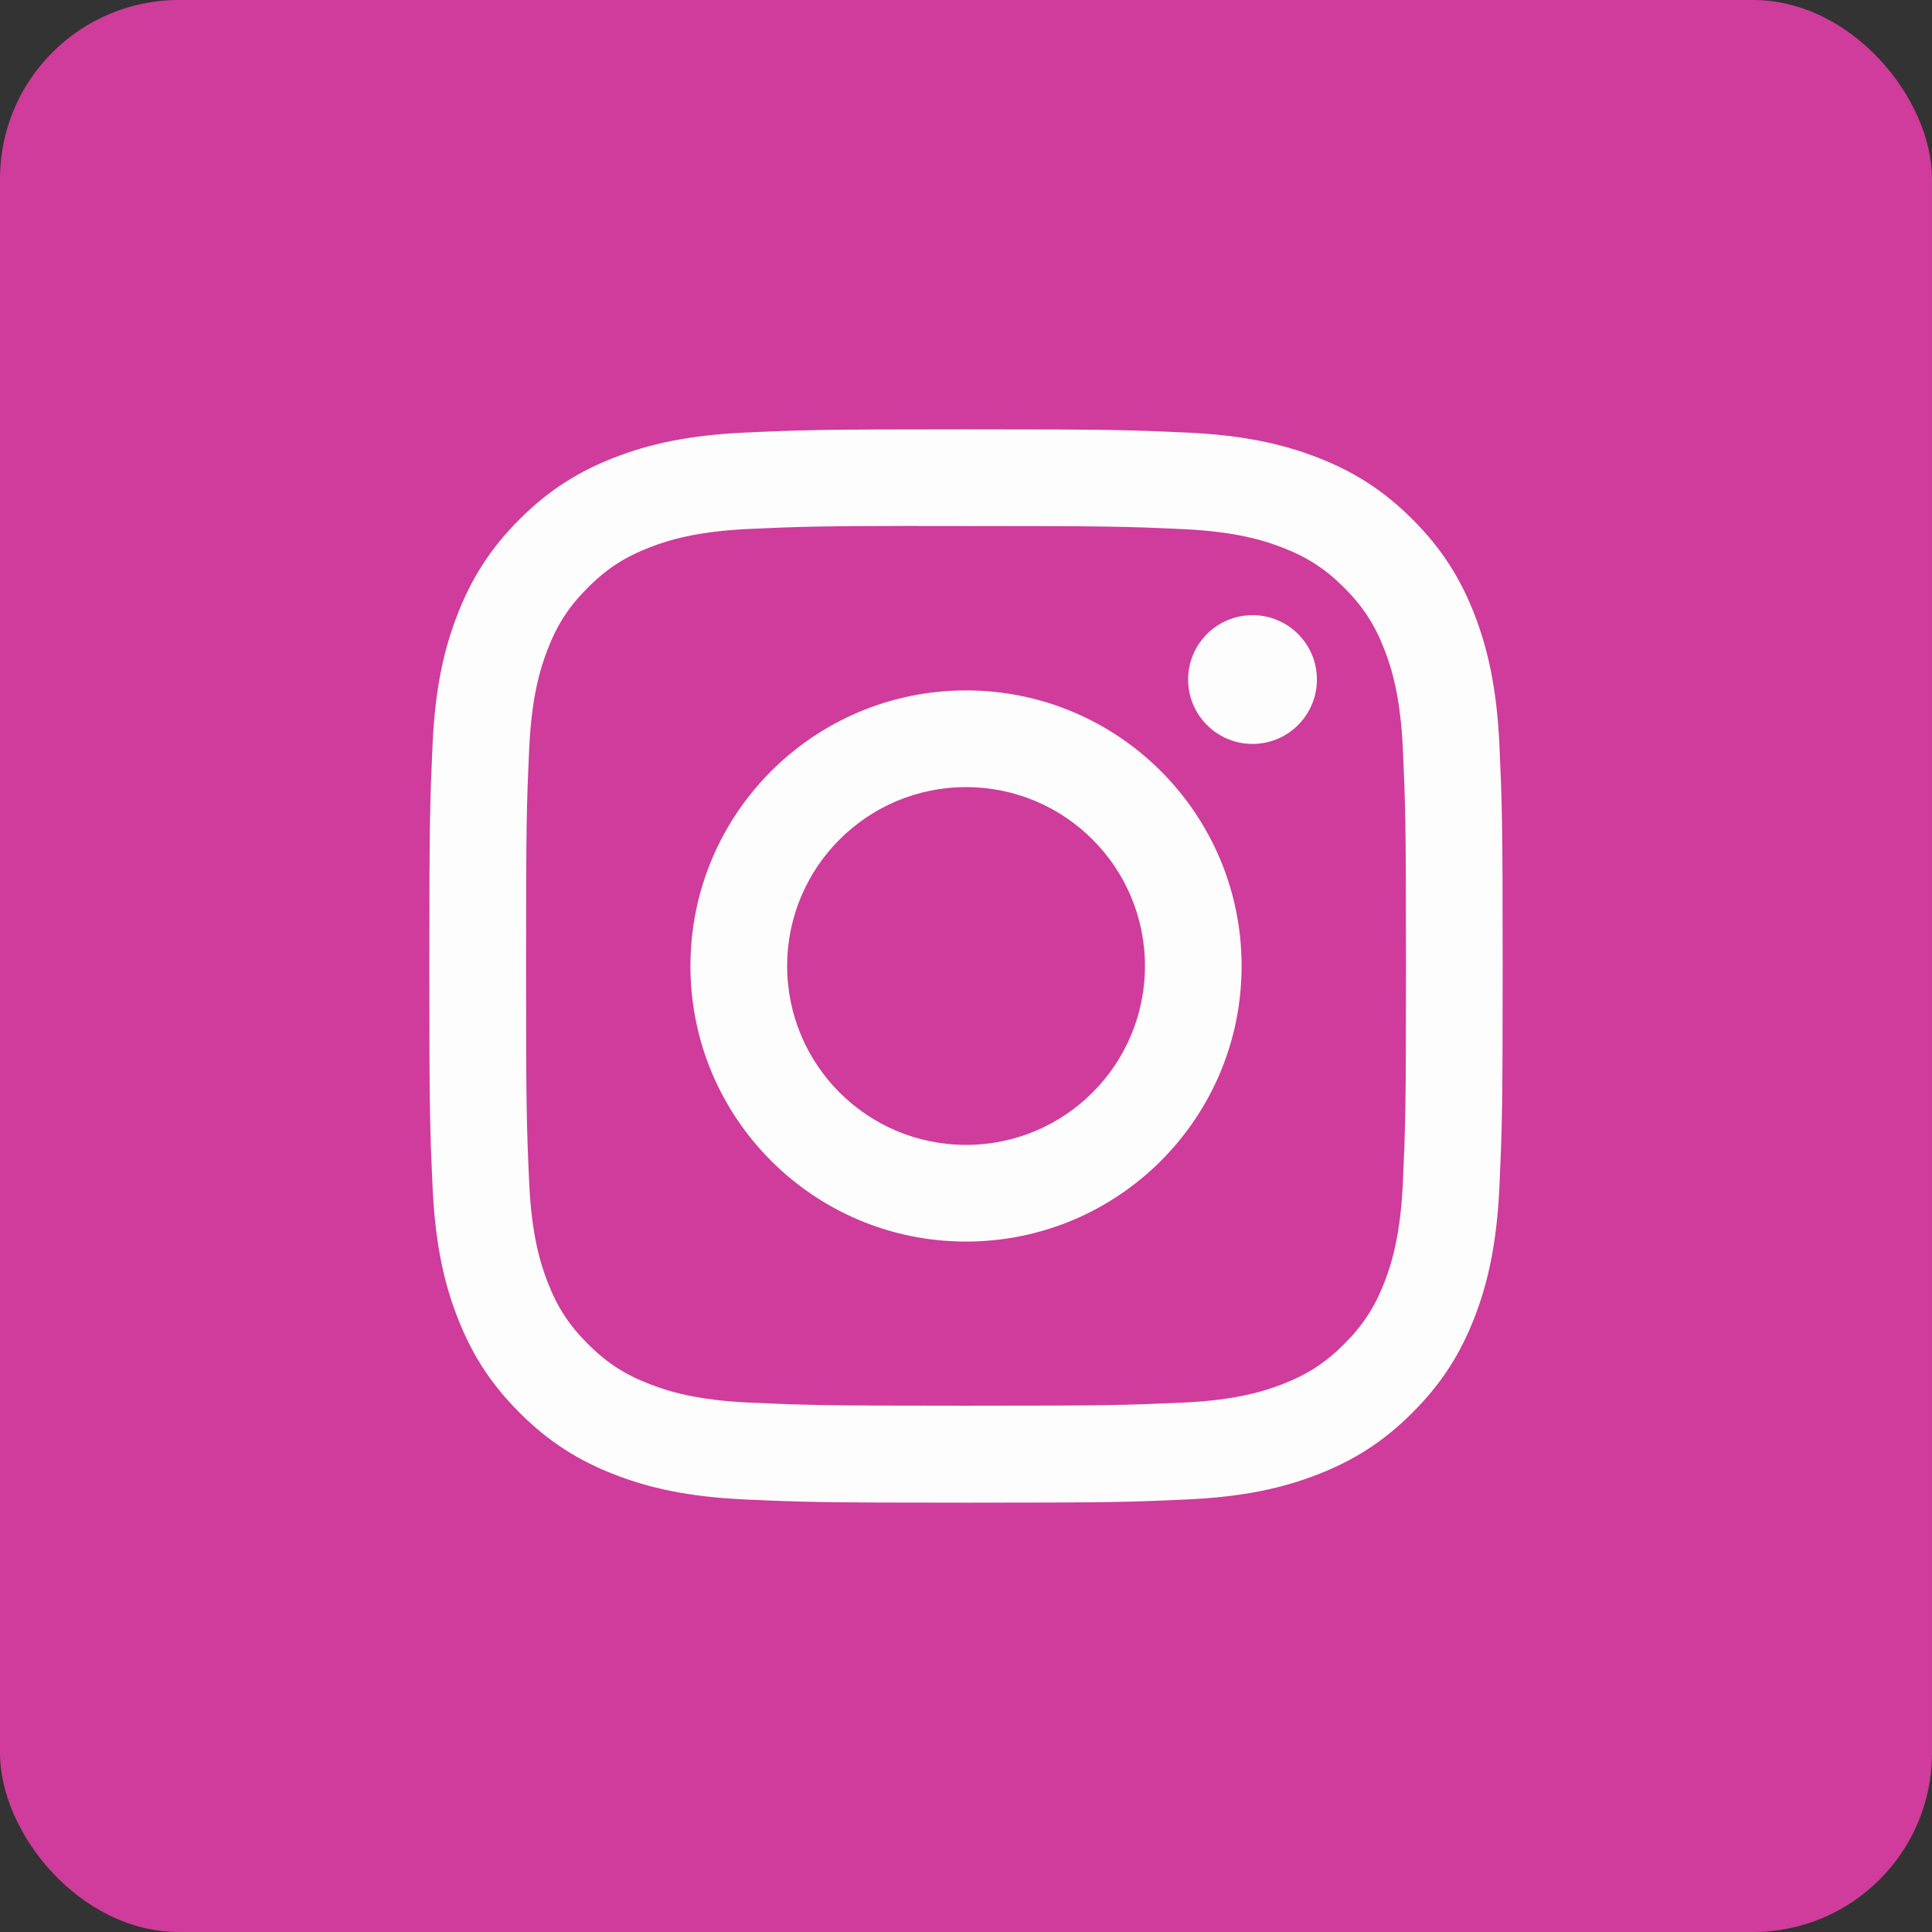
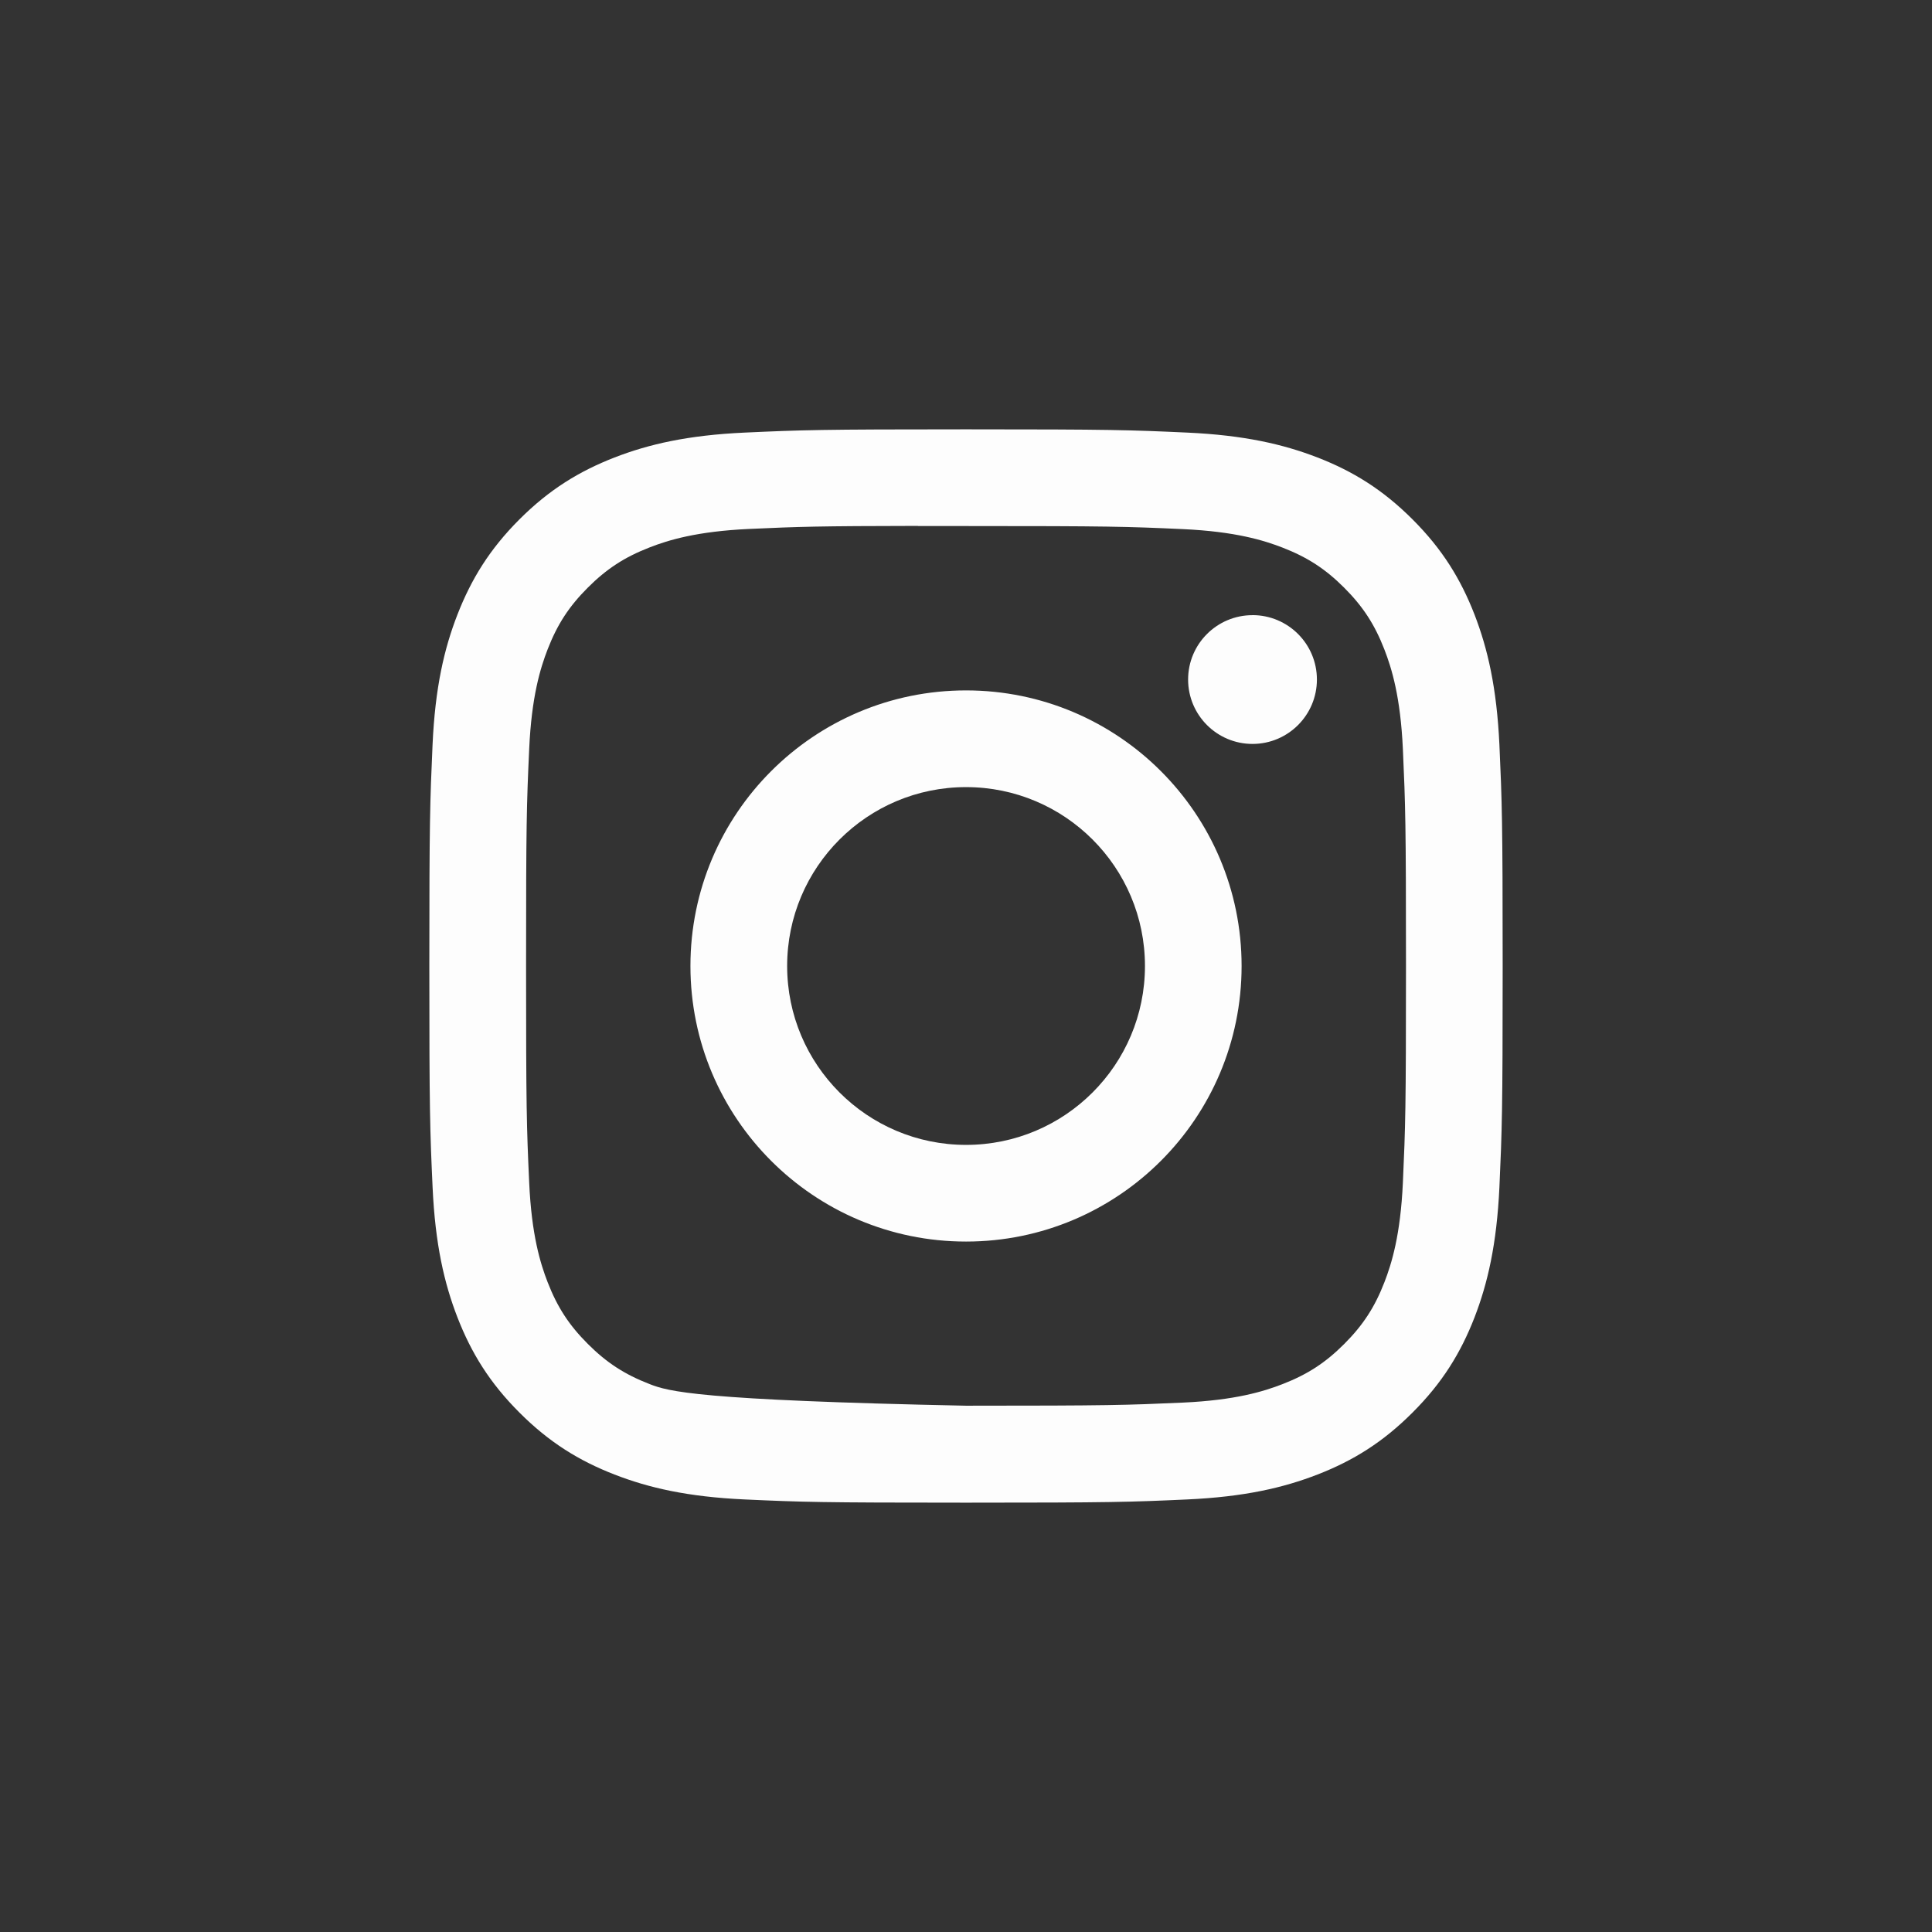
<svg xmlns="http://www.w3.org/2000/svg" width="54" height="54" viewBox="0 0 54 54" fill="none">
  <rect x="0" y="0" width="54" height="54" fill="#333333" stroke="none" />
-   <rect width="54" height="54" rx="5" fill="#CF3C9B" />
-   <path d="M27.001 12C22.928 12 22.416 12.018 20.816 12.091C19.22 12.164 18.129 12.417 17.176 12.787C16.189 13.171 15.352 13.683 14.518 14.517C13.684 15.351 13.172 16.188 12.787 17.174C12.415 18.128 12.162 19.218 12.09 20.815C12.019 22.415 12 22.926 12 27C12 31.074 12.018 31.584 12.091 33.184C12.164 34.781 12.417 35.871 12.787 36.824C13.171 37.811 13.684 38.648 14.518 39.481C15.351 40.316 16.188 40.83 17.174 41.213C18.128 41.584 19.218 41.837 20.815 41.91C22.415 41.983 22.926 42 27 42C31.074 42 31.583 41.983 33.183 41.91C34.78 41.837 35.871 41.584 36.826 41.213C37.812 40.83 38.648 40.316 39.481 39.481C40.316 38.648 40.828 37.811 41.212 36.825C41.581 35.871 41.834 34.78 41.909 33.184C41.981 31.584 42 31.074 42 27C42 22.926 41.981 22.415 41.909 20.815C41.834 19.218 41.581 18.128 41.212 17.174C40.828 16.188 40.316 15.351 39.481 14.517C38.647 13.683 37.812 13.17 36.825 12.787C35.869 12.417 34.778 12.164 33.181 12.091C31.581 12.018 31.072 12 26.997 12H27.001ZM25.656 14.703C26.055 14.703 26.501 14.703 27.001 14.703C31.006 14.703 31.481 14.717 33.063 14.789C34.525 14.856 35.319 15.101 35.848 15.306C36.548 15.578 37.047 15.903 37.572 16.428C38.096 16.953 38.422 17.453 38.694 18.153C38.899 18.681 39.144 19.475 39.211 20.937C39.282 22.518 39.298 22.994 39.298 26.997C39.298 31 39.282 31.475 39.211 33.056C39.144 34.519 38.899 35.312 38.694 35.841C38.422 36.541 38.096 37.039 37.572 37.564C37.047 38.089 36.548 38.414 35.848 38.686C35.32 38.892 34.525 39.136 33.063 39.203C31.482 39.274 31.006 39.29 27.001 39.29C22.996 39.29 22.521 39.274 20.94 39.203C19.478 39.135 18.684 38.891 18.155 38.685C17.455 38.413 16.955 38.088 16.43 37.563C15.905 37.038 15.58 36.54 15.307 35.839C15.102 35.311 14.857 34.517 14.791 33.055C14.719 31.474 14.704 30.999 14.704 26.993C14.704 22.987 14.719 22.515 14.791 20.933C14.857 19.471 15.102 18.677 15.307 18.148C15.579 17.448 15.905 16.948 16.43 16.424C16.955 15.899 17.455 15.573 18.155 15.301C18.683 15.095 19.478 14.851 20.94 14.784C22.324 14.721 22.86 14.703 25.656 14.699V14.703ZM35.008 17.194C34.015 17.194 33.208 17.999 33.208 18.993C33.208 19.987 34.015 20.793 35.008 20.793C36.002 20.793 36.808 19.987 36.808 18.993C36.808 17.999 36.002 17.193 35.008 17.193V17.194ZM27.001 19.297C22.747 19.297 19.298 22.746 19.298 27C19.298 31.254 22.747 34.702 27.001 34.702C31.256 34.702 34.703 31.254 34.703 27C34.703 22.746 31.255 19.297 27.001 19.297H27.001ZM27.001 22C29.763 22 32.002 24.239 32.002 27C32.002 29.761 29.763 32 27.001 32C24.24 32 22.001 29.761 22.001 27C22.001 24.239 24.24 22 27.001 22Z" fill="#FDFDFD" />
+   <path d="M27.001 12C22.928 12 22.416 12.018 20.816 12.091C19.22 12.164 18.129 12.417 17.176 12.787C16.189 13.171 15.352 13.683 14.518 14.517C13.684 15.351 13.172 16.188 12.787 17.174C12.415 18.128 12.162 19.218 12.09 20.815C12.019 22.415 12 22.926 12 27C12 31.074 12.018 31.584 12.091 33.184C12.164 34.781 12.417 35.871 12.787 36.824C13.171 37.811 13.684 38.648 14.518 39.481C15.351 40.316 16.188 40.83 17.174 41.213C18.128 41.584 19.218 41.837 20.815 41.91C22.415 41.983 22.926 42 27 42C31.074 42 31.583 41.983 33.183 41.91C34.78 41.837 35.871 41.584 36.826 41.213C37.812 40.83 38.648 40.316 39.481 39.481C40.316 38.648 40.828 37.811 41.212 36.825C41.581 35.871 41.834 34.78 41.909 33.184C41.981 31.584 42 31.074 42 27C42 22.926 41.981 22.415 41.909 20.815C41.834 19.218 41.581 18.128 41.212 17.174C40.828 16.188 40.316 15.351 39.481 14.517C38.647 13.683 37.812 13.17 36.825 12.787C35.869 12.417 34.778 12.164 33.181 12.091C31.581 12.018 31.072 12 26.997 12H27.001ZM25.656 14.703C26.055 14.703 26.501 14.703 27.001 14.703C31.006 14.703 31.481 14.717 33.063 14.789C34.525 14.856 35.319 15.101 35.848 15.306C36.548 15.578 37.047 15.903 37.572 16.428C38.096 16.953 38.422 17.453 38.694 18.153C38.899 18.681 39.144 19.475 39.211 20.937C39.282 22.518 39.298 22.994 39.298 26.997C39.298 31 39.282 31.475 39.211 33.056C39.144 34.519 38.899 35.312 38.694 35.841C38.422 36.541 38.096 37.039 37.572 37.564C37.047 38.089 36.548 38.414 35.848 38.686C35.32 38.892 34.525 39.136 33.063 39.203C31.482 39.274 31.006 39.29 27.001 39.29C19.478 39.135 18.684 38.891 18.155 38.685C17.455 38.413 16.955 38.088 16.43 37.563C15.905 37.038 15.58 36.54 15.307 35.839C15.102 35.311 14.857 34.517 14.791 33.055C14.719 31.474 14.704 30.999 14.704 26.993C14.704 22.987 14.719 22.515 14.791 20.933C14.857 19.471 15.102 18.677 15.307 18.148C15.579 17.448 15.905 16.948 16.43 16.424C16.955 15.899 17.455 15.573 18.155 15.301C18.683 15.095 19.478 14.851 20.94 14.784C22.324 14.721 22.86 14.703 25.656 14.699V14.703ZM35.008 17.194C34.015 17.194 33.208 17.999 33.208 18.993C33.208 19.987 34.015 20.793 35.008 20.793C36.002 20.793 36.808 19.987 36.808 18.993C36.808 17.999 36.002 17.193 35.008 17.193V17.194ZM27.001 19.297C22.747 19.297 19.298 22.746 19.298 27C19.298 31.254 22.747 34.702 27.001 34.702C31.256 34.702 34.703 31.254 34.703 27C34.703 22.746 31.255 19.297 27.001 19.297H27.001ZM27.001 22C29.763 22 32.002 24.239 32.002 27C32.002 29.761 29.763 32 27.001 32C24.24 32 22.001 29.761 22.001 27C22.001 24.239 24.24 22 27.001 22Z" fill="#FDFDFD" />
</svg>